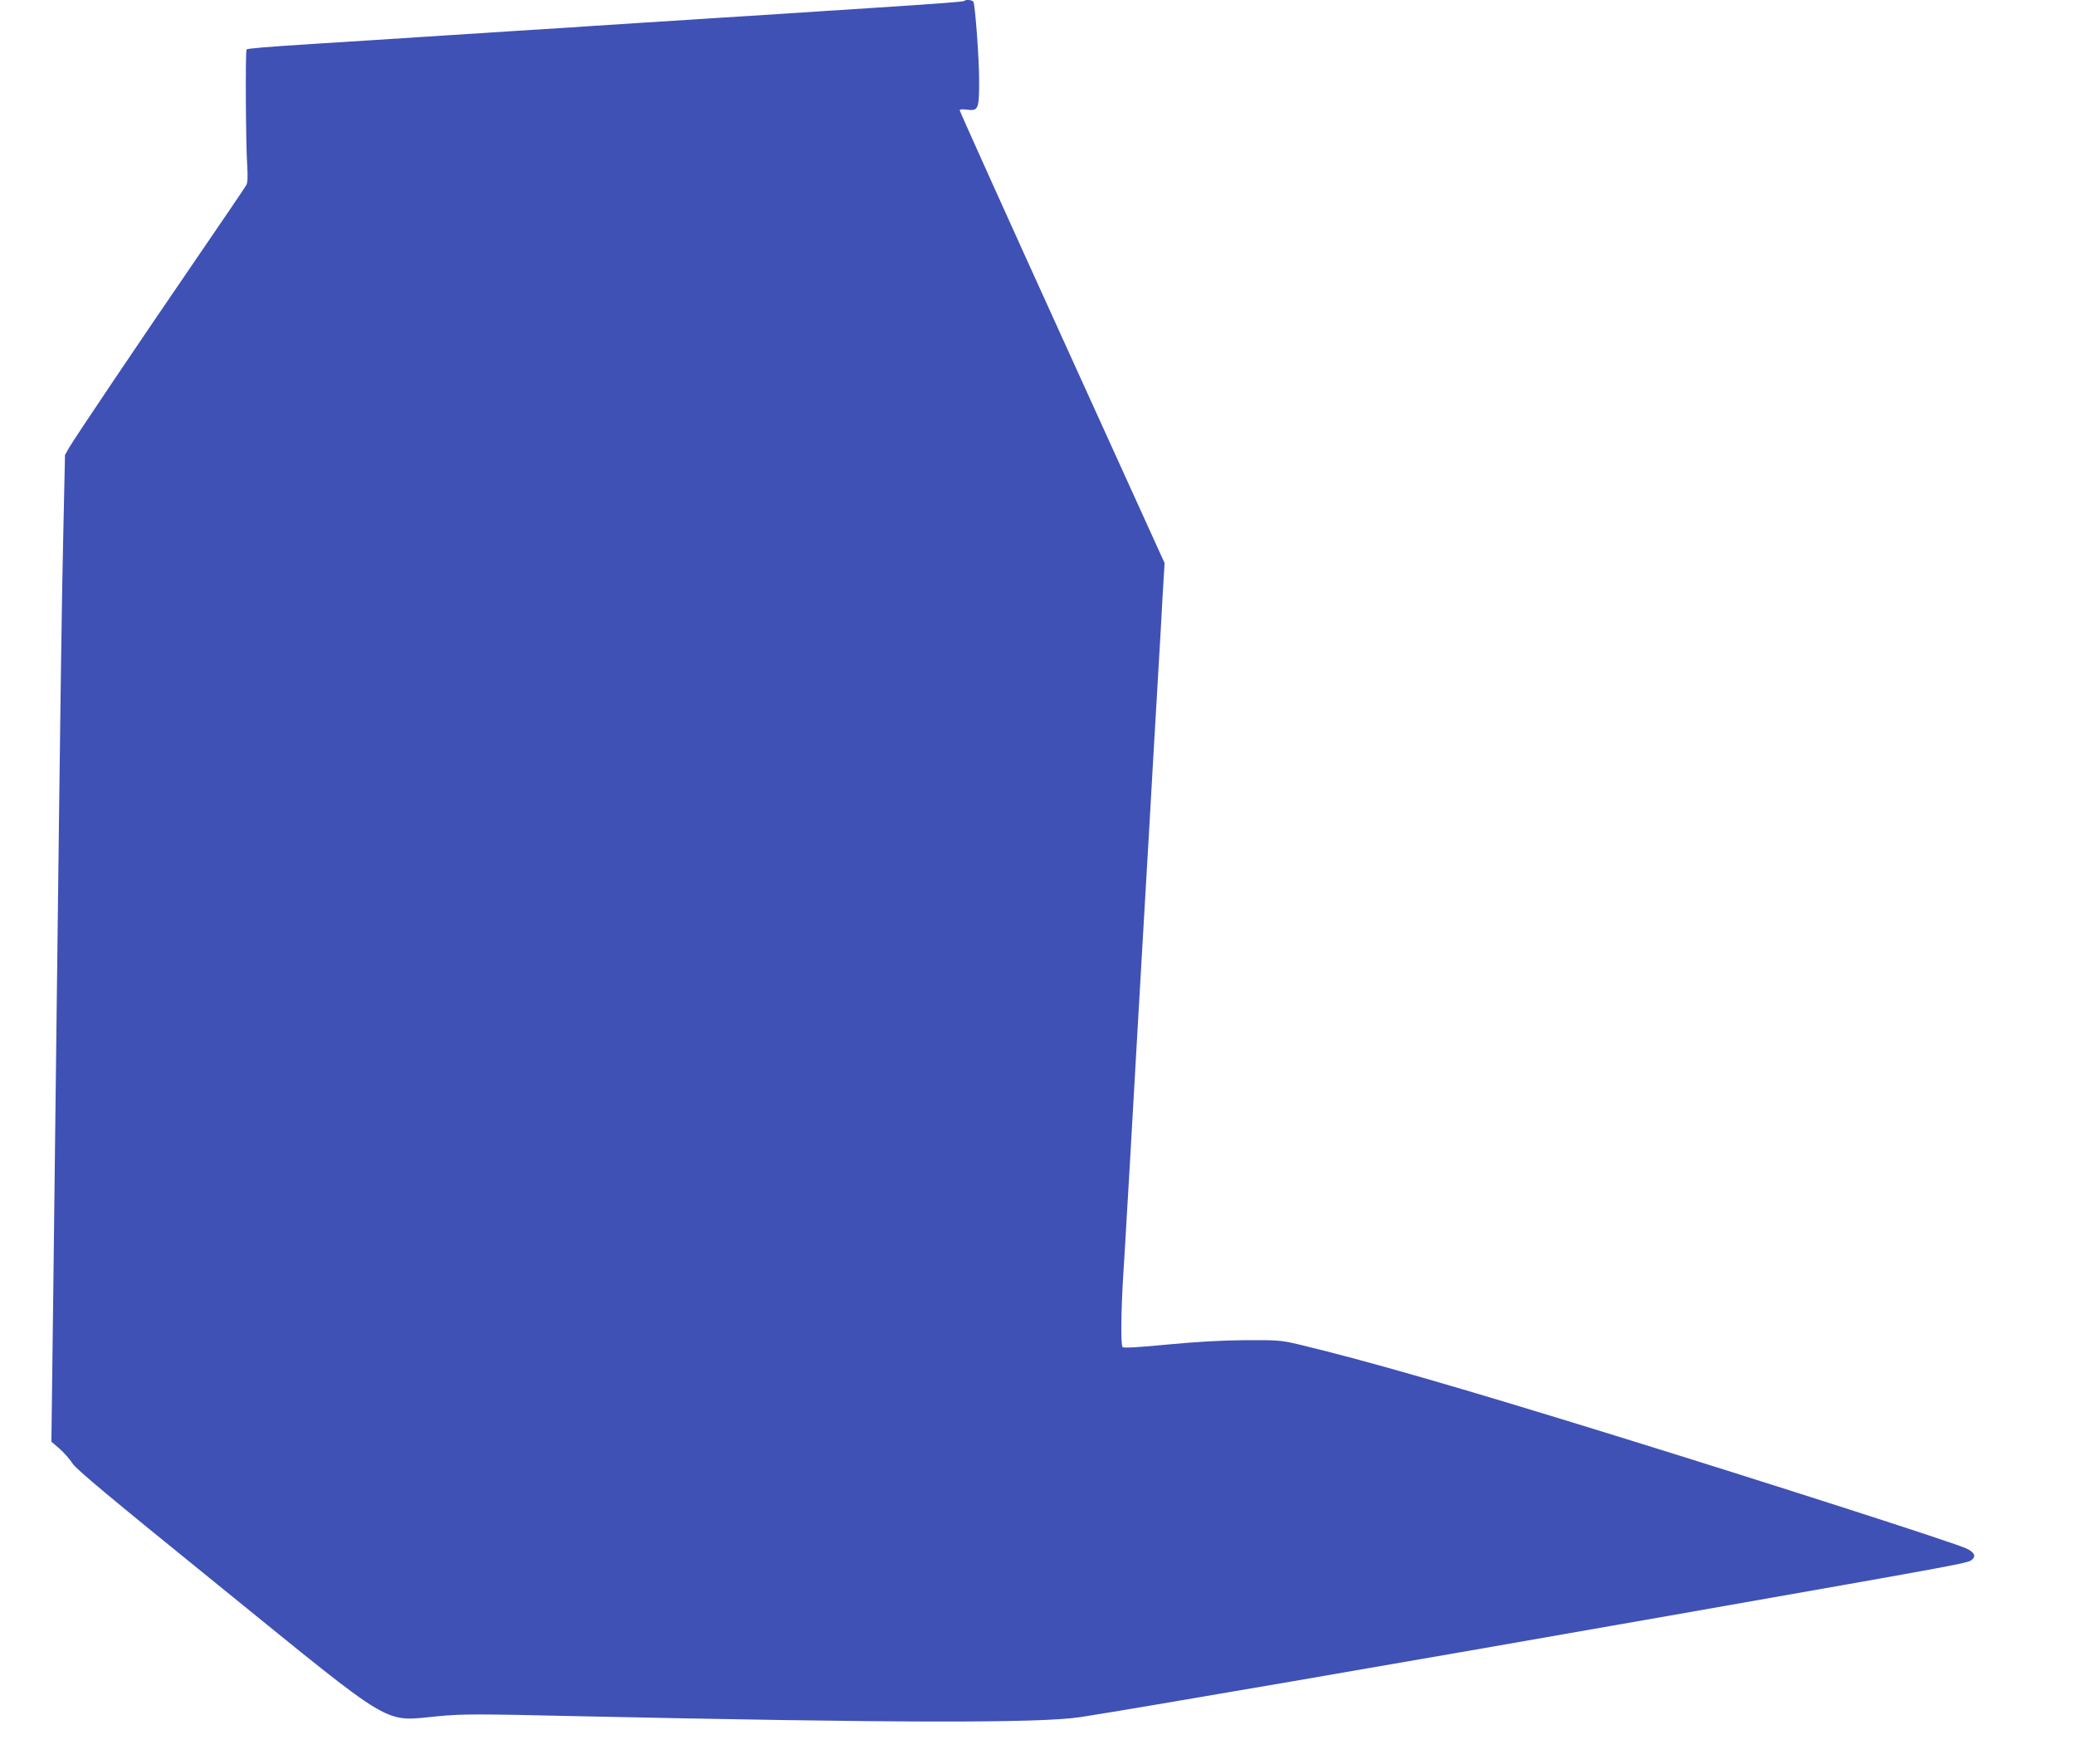
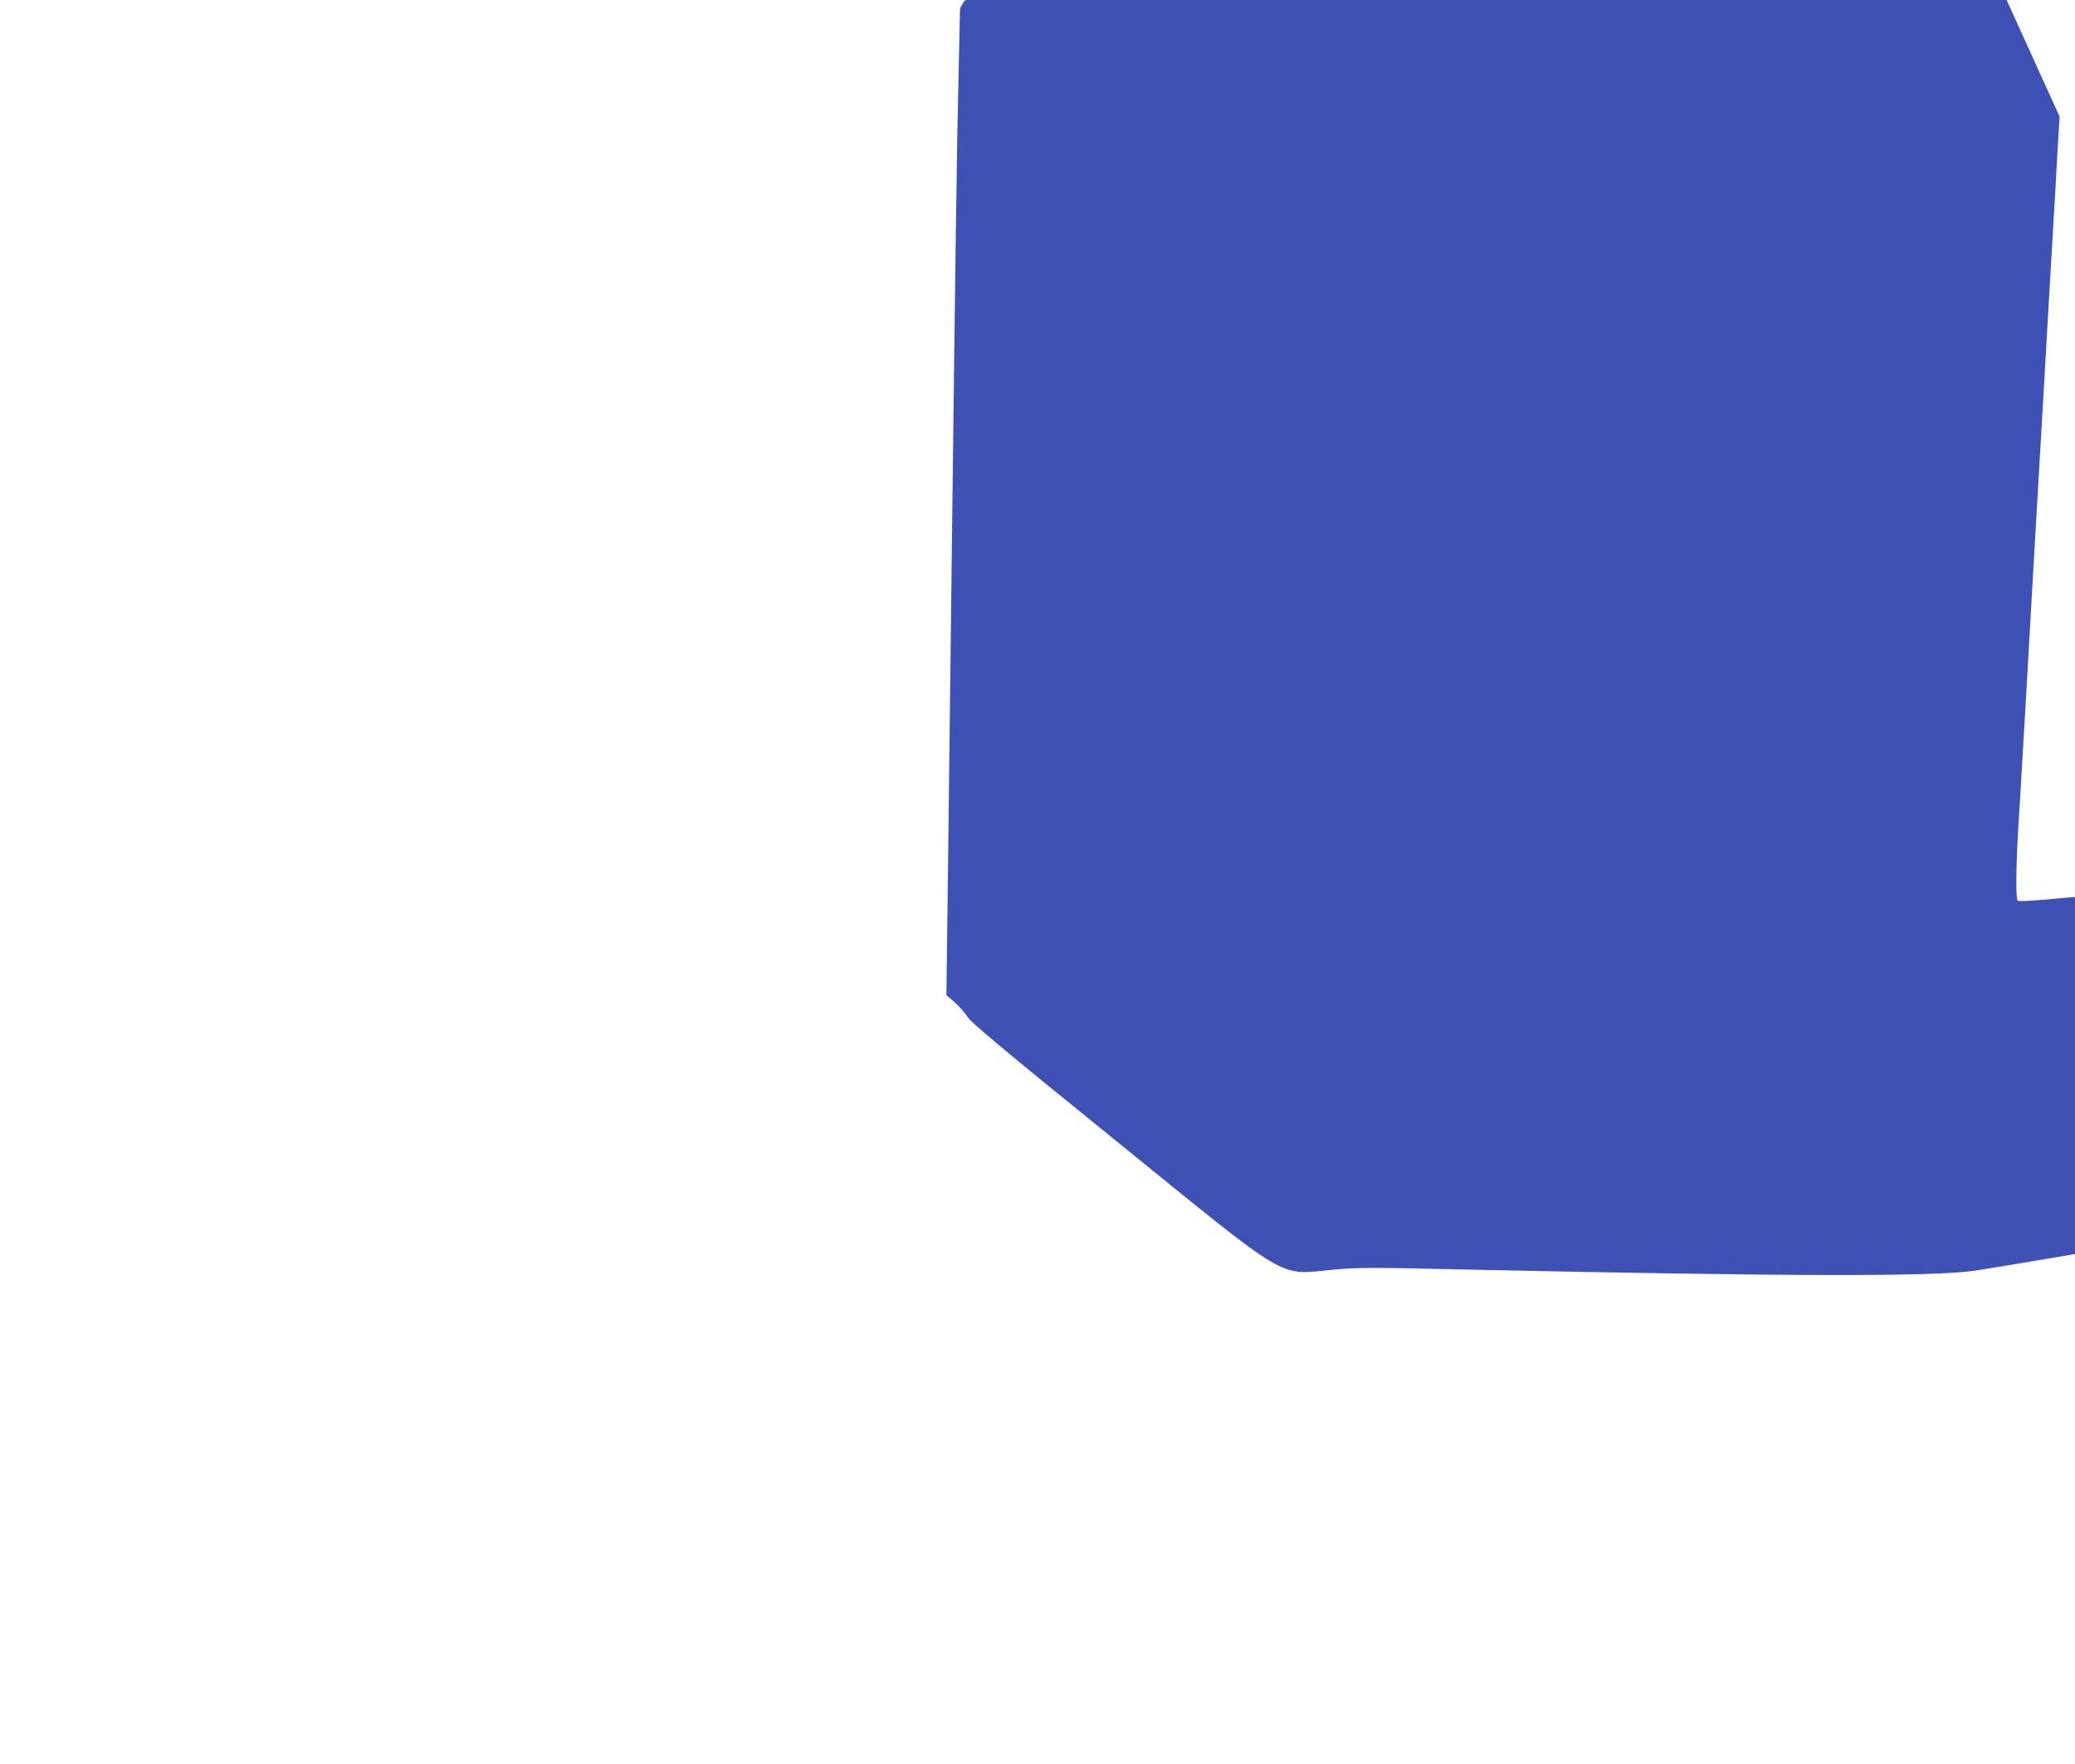
<svg xmlns="http://www.w3.org/2000/svg" version="1.0" width="1280pt" height="1088pt" viewBox="0 0 1280 1088" preserveAspectRatio="xMidYMid meet">
  <g transform="translate(0,1088) scale(0.1,-0.1)" fill="#3f51b5" stroke="none">
-     <path d="M5948 10874 c-6 -5 -195 -19 -583 -44 -93 -6 -233 -15 -310 -20 -77 -5 -214 -14 -305 -20 -91 -6 -234 -15 -317 -20 -84 -6 -223 -14 -308 -20 -85 -5 -225 -14 -310 -20 -85 -5 -224 -14 -307 -20 -84 -5 -227 -14 -318 -20 -91 -6 -230 -15 -310 -20 -80 -5 -219 -14 -310 -20 -91 -6 -230 -15 -310 -20 -80 -5 -221 -14 -315 -20 -302 -19 -417 -29 -424 -35 -8 -8 -5 -586 4 -717 4 -68 3 -104 -6 -120 -7 -13 -148 -221 -314 -463 -338 -493 -738 -1087 -778 -1155 l-26 -46 -10 -459 c-10 -428 -16 -869 -41 -2925 -5 -437 -15 -1224 -21 -1748 l-12 -954 51 -44 c27 -24 63 -64 79 -90 22 -35 223 -203 901 -752 1110 -900 1007 -839 1358 -807 148 14 239 14 852 0 1956 -42 2850 -44 3105 -6 272 41 1977 334 3642 627 1919 338 1837 322 1864 349 20 19 8 41 -36 63 -60 31 -1236 409 -2168 697 -983 304 -1541 464 -1950 562 -114 27 -131 28 -335 27 -145 -1 -301 -10 -480 -27 -173 -17 -268 -22 -275 -16 -12 12 -10 213 4 446 6 95 16 253 21 350 6 98 15 250 20 338 5 88 14 246 20 350 6 105 15 262 20 350 11 188 26 444 40 693 6 97 15 251 20 342 5 91 14 245 20 343 5 97 15 256 20 352 20 351 31 533 40 685 5 85 15 252 21 371 l13 216 -632 1391 c-348 765 -632 1396 -632 1402 0 6 17 7 43 4 72 -10 77 1 77 178 0 131 -23 450 -35 486 -4 12 -47 17 -57 6z" />
+     <path d="M5948 10874 l-26 -46 -10 -459 c-10 -428 -16 -869 -41 -2925 -5 -437 -15 -1224 -21 -1748 l-12 -954 51 -44 c27 -24 63 -64 79 -90 22 -35 223 -203 901 -752 1110 -900 1007 -839 1358 -807 148 14 239 14 852 0 1956 -42 2850 -44 3105 -6 272 41 1977 334 3642 627 1919 338 1837 322 1864 349 20 19 8 41 -36 63 -60 31 -1236 409 -2168 697 -983 304 -1541 464 -1950 562 -114 27 -131 28 -335 27 -145 -1 -301 -10 -480 -27 -173 -17 -268 -22 -275 -16 -12 12 -10 213 4 446 6 95 16 253 21 350 6 98 15 250 20 338 5 88 14 246 20 350 6 105 15 262 20 350 11 188 26 444 40 693 6 97 15 251 20 342 5 91 14 245 20 343 5 97 15 256 20 352 20 351 31 533 40 685 5 85 15 252 21 371 l13 216 -632 1391 c-348 765 -632 1396 -632 1402 0 6 17 7 43 4 72 -10 77 1 77 178 0 131 -23 450 -35 486 -4 12 -47 17 -57 6z" />
  </g>
</svg>